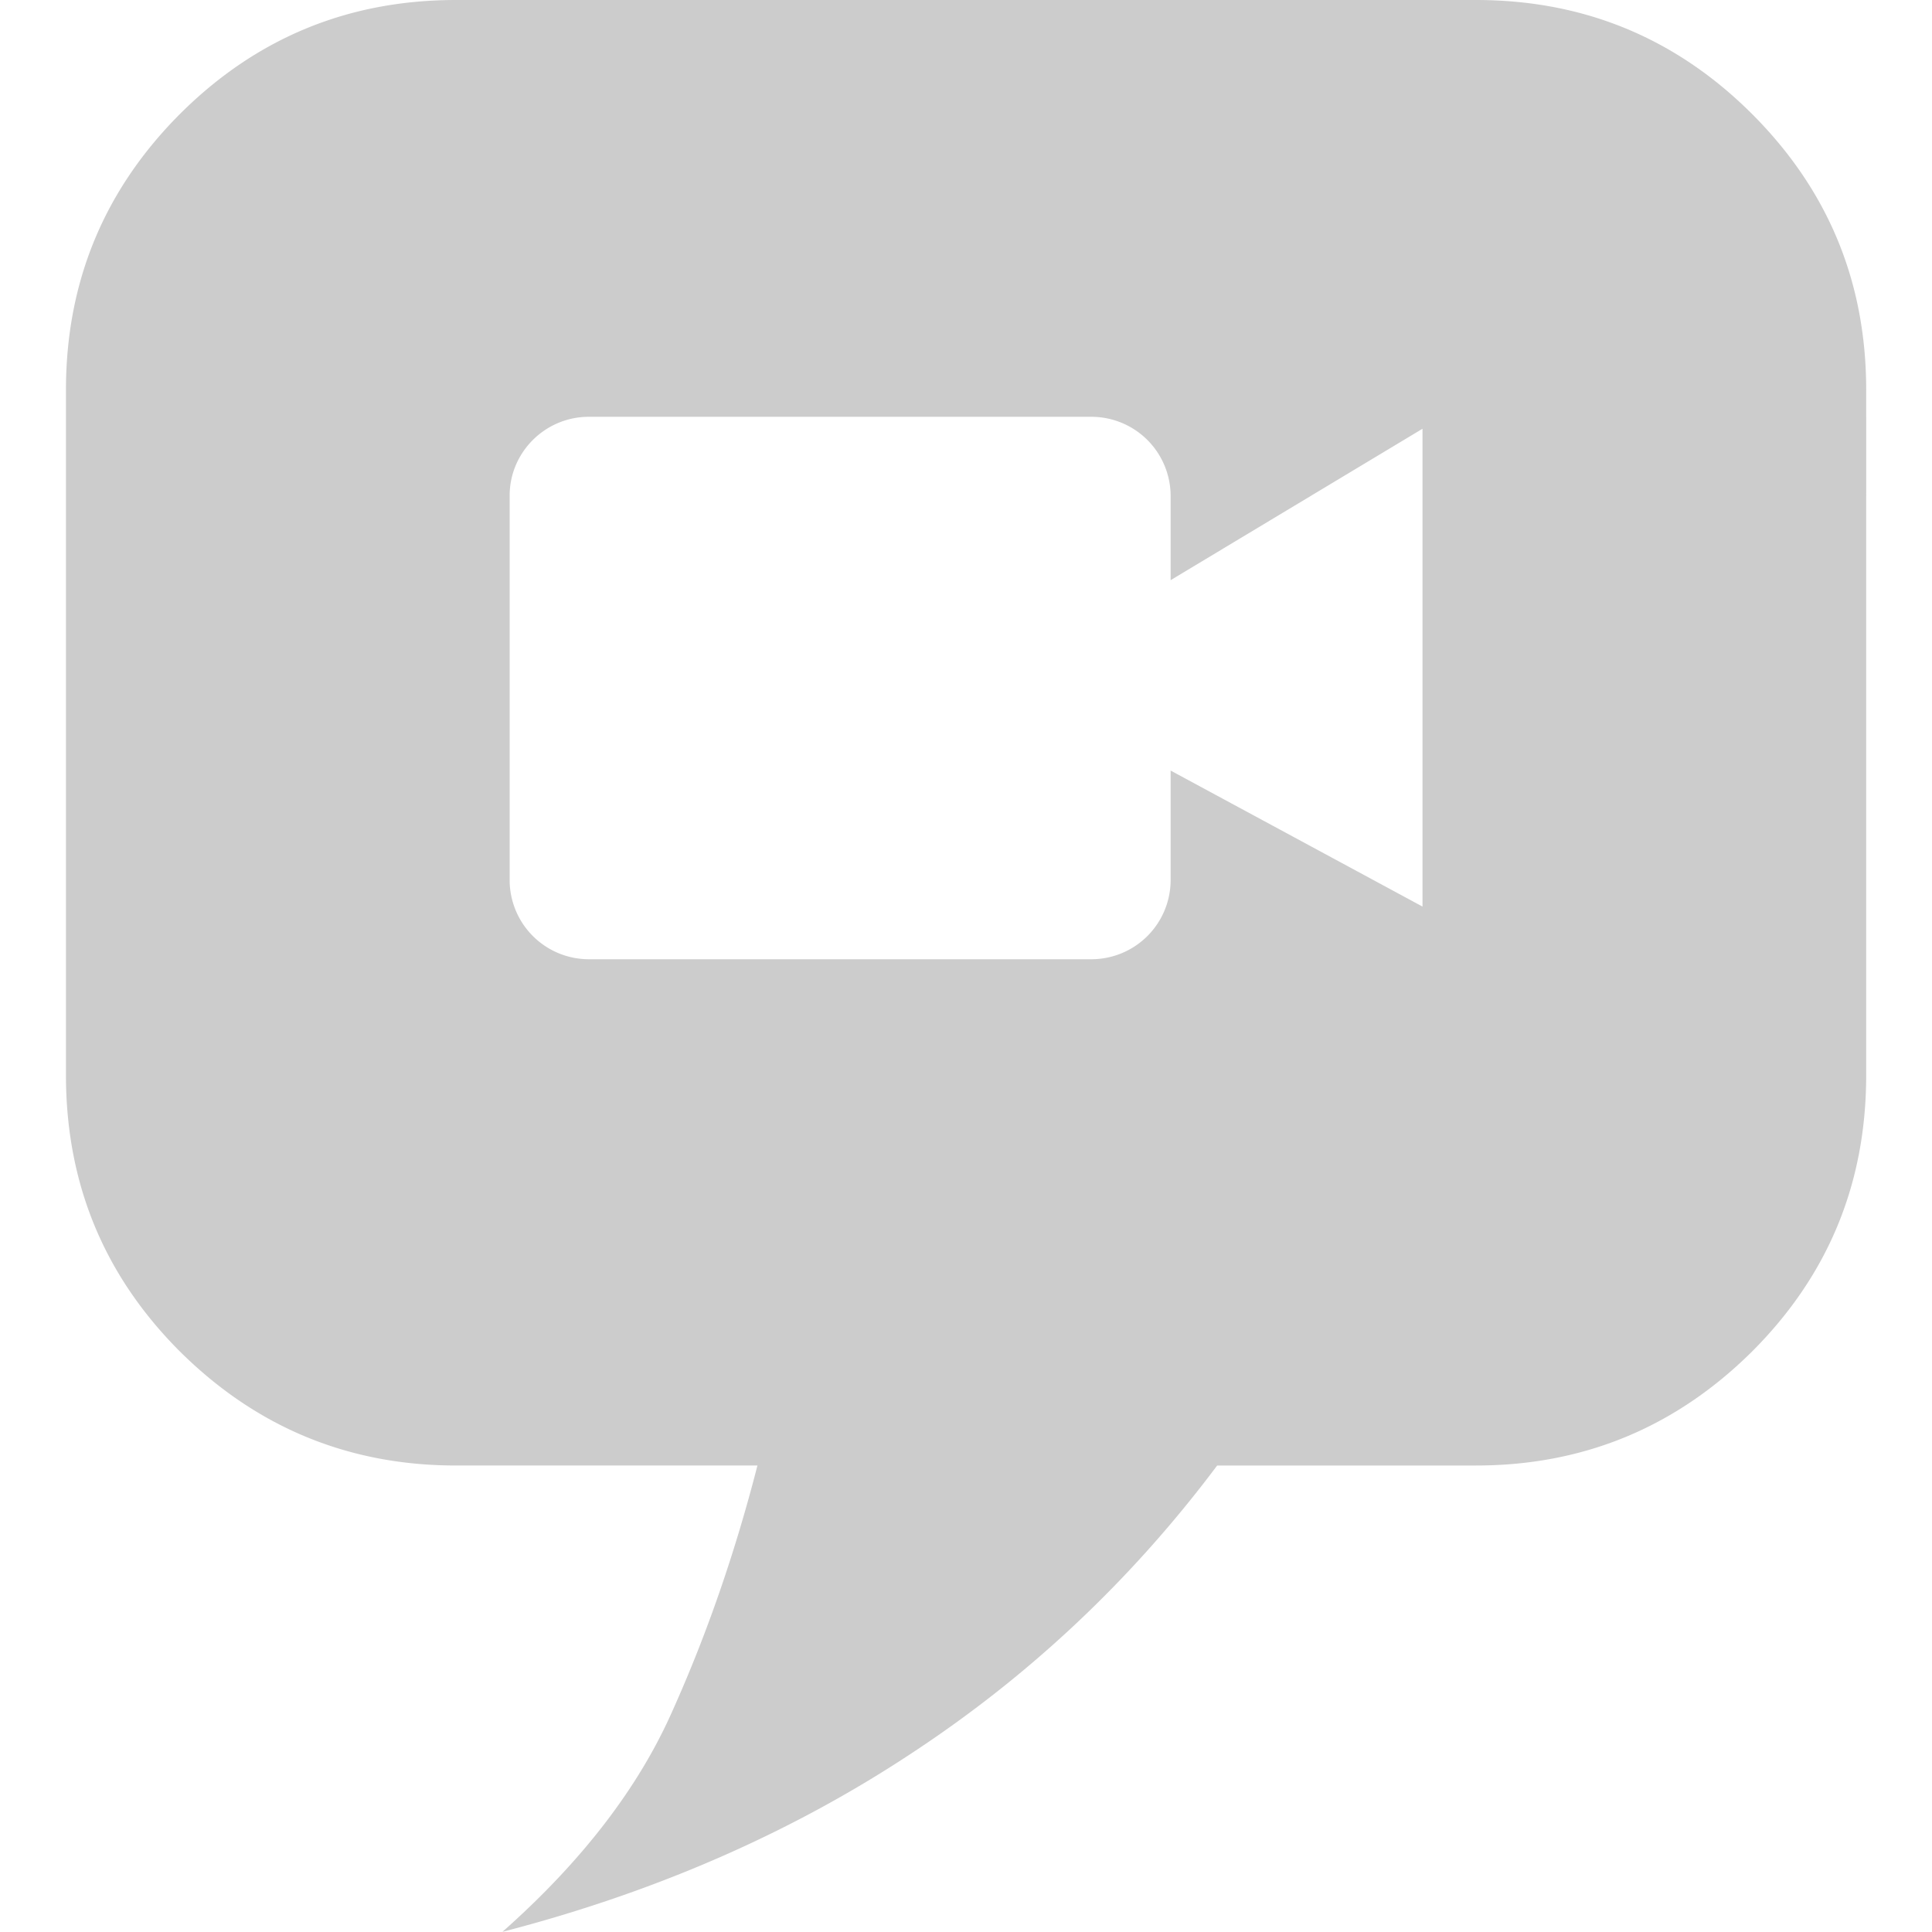
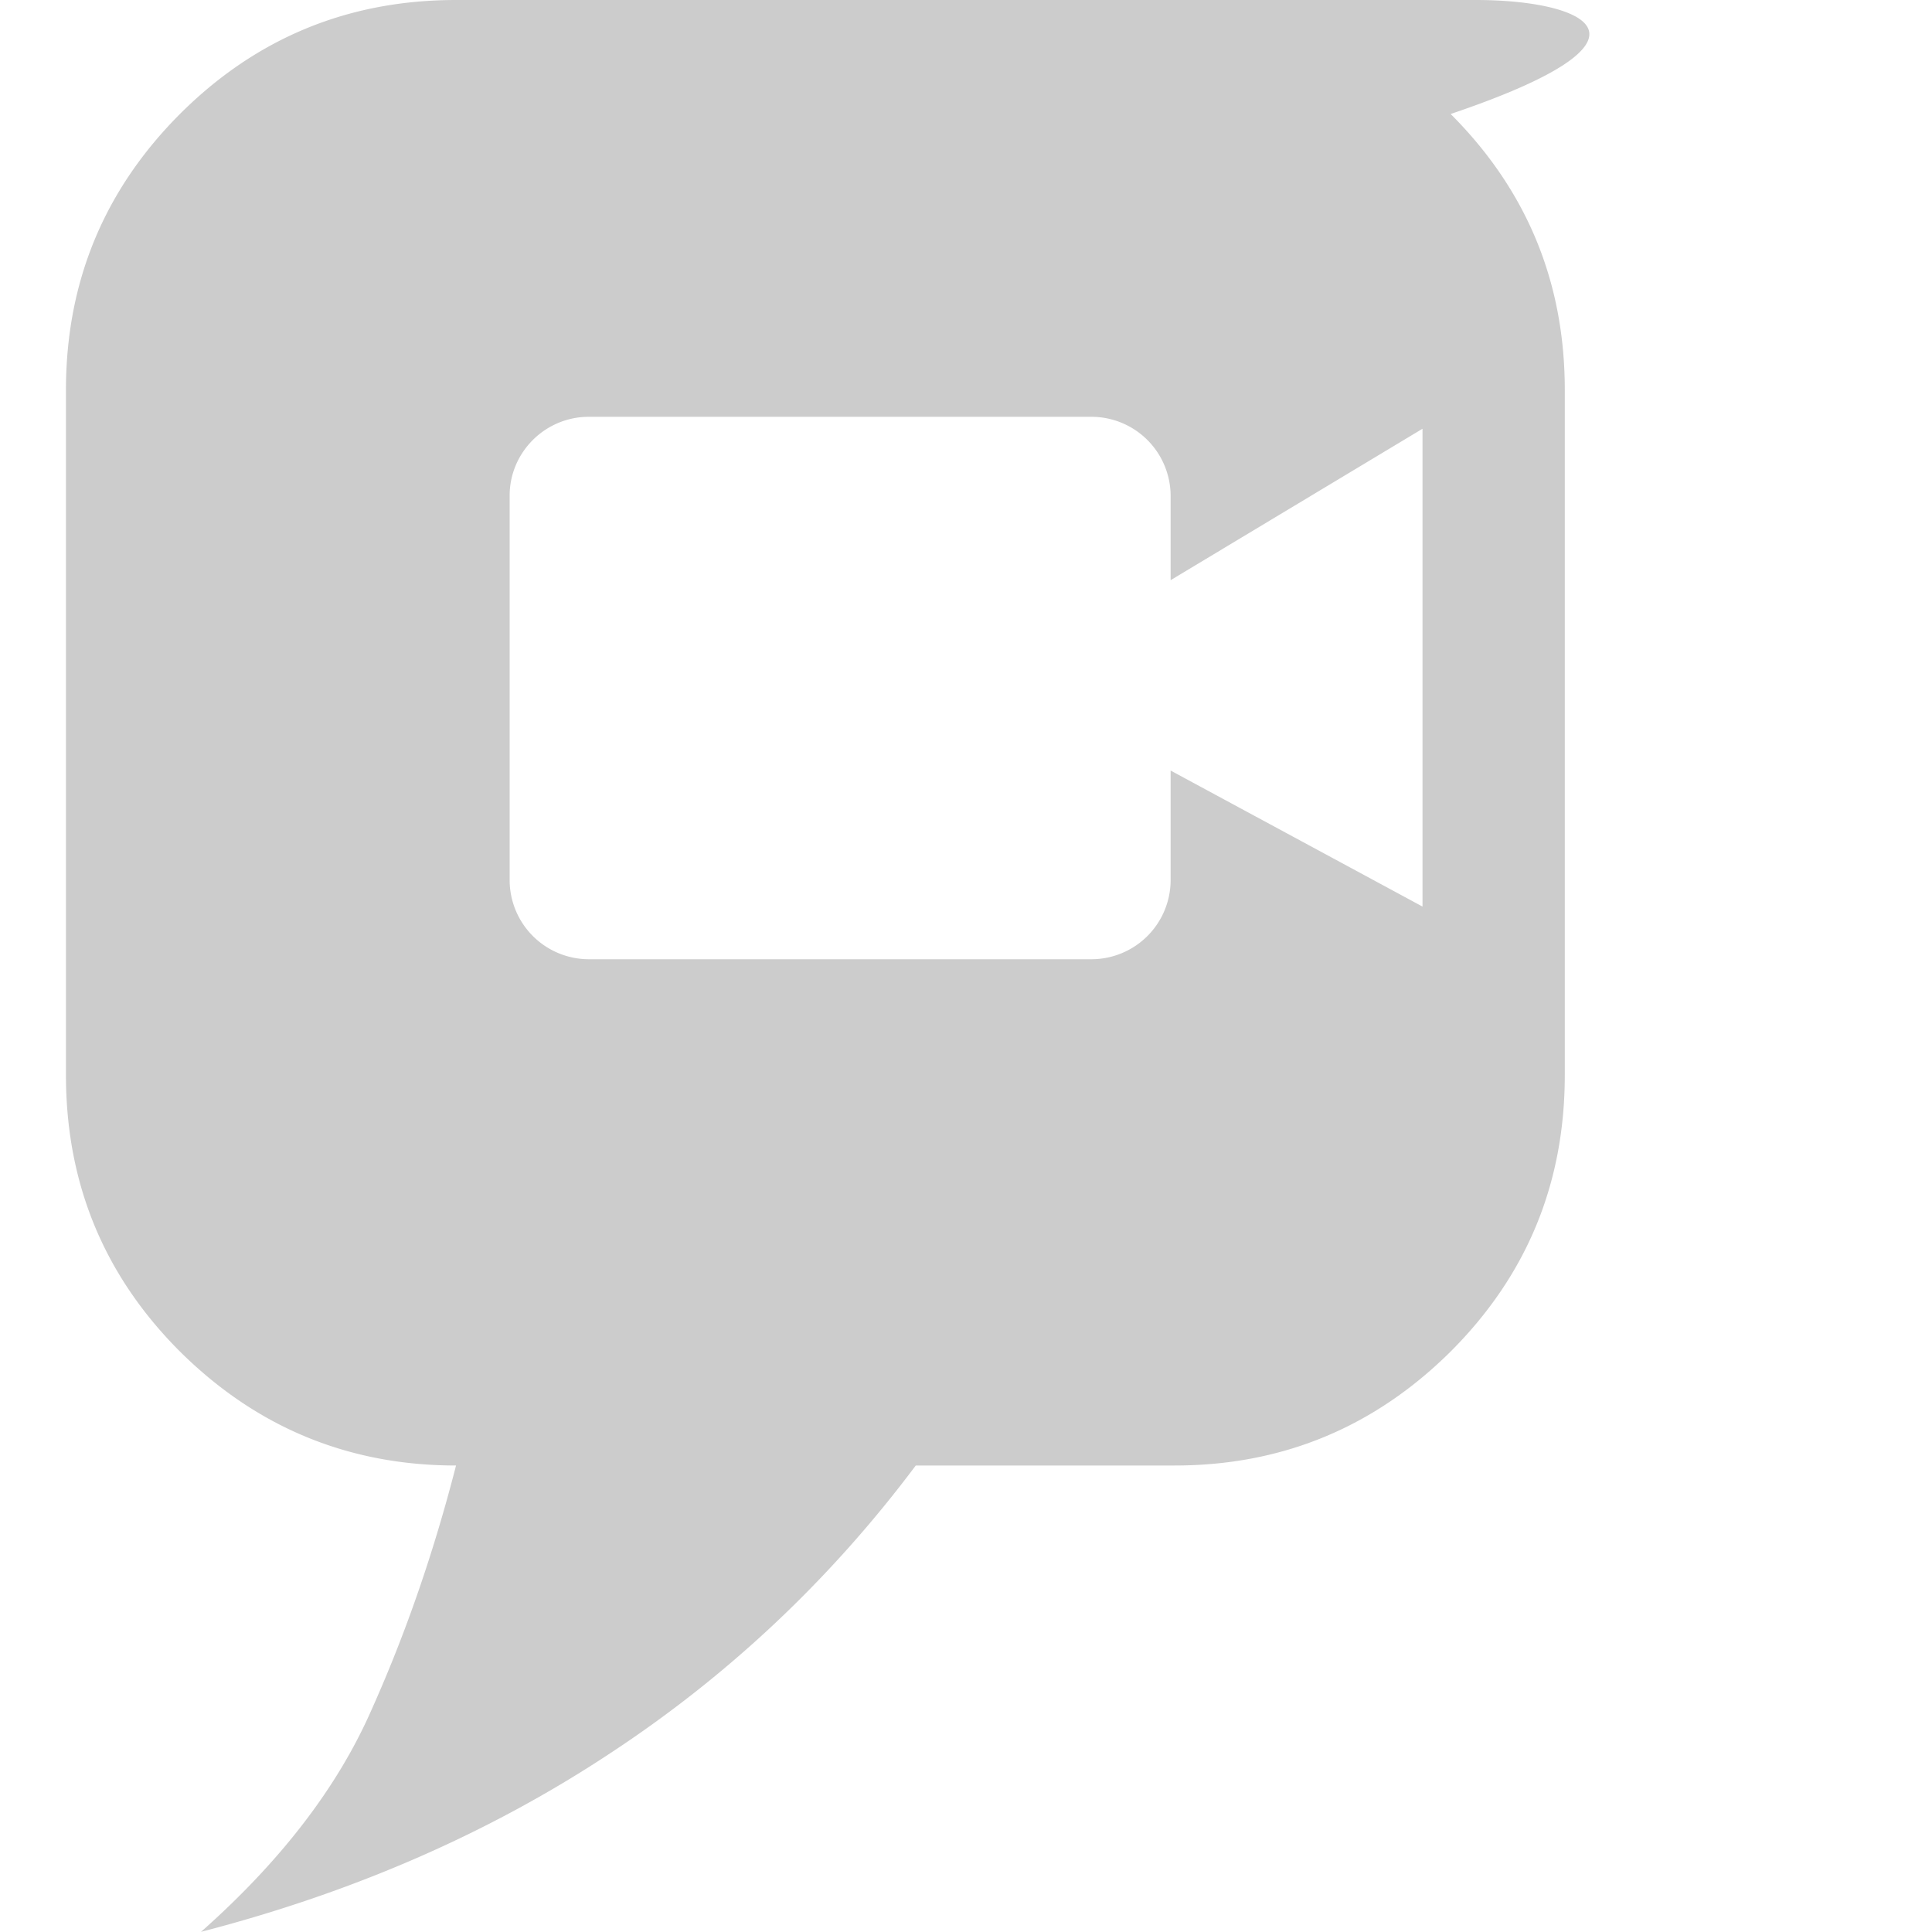
<svg xmlns="http://www.w3.org/2000/svg" width="50" height="50" xml:space="preserve" fill="#CCCCCC" style="enable-background:#38b6ff" viewBox="0 0 114.49 122.88">
-   <path d="M69.45 0H24.81C17.96 0 12.1 2.41 7.25 7.25 2.41 12.1 0 17.96 0 24.81v43.56c0 6.89 2.41 12.75 7.25 17.59 4.85 4.81 10.7 7.25 17.56 7.25h19.17c-1.4 5.46-3.19 10.67-5.38 15.55-2.16 4.92-5.78 9.63-10.84 14.11 9.7-2.51 18.31-6.28 25.89-11.27 7.58-4.96 14.11-11.1 19.57-18.39h16.46c6.86 0 12.71-2.44 17.56-7.25 4.85-4.85 7.26-10.7 7.26-17.59V24.81c0-6.86-2.41-12.71-7.26-17.56C102.39 2.41 96.53 0 89.68 0H69.45zm-36.2 26.51h31.98a5.04 5.04 0 0 1 5.03 5.03v5.36l16.02-9.63v30.39l-16.02-8.65v6.97a5.04 5.04 0 0 1-5.03 5.03H33.25a5.04 5.04 0 0 1-5.03-5.03V31.54c-.01-2.77 2.26-5.03 5.03-5.03z" />
+   <path d="M69.45 0H24.81C17.96 0 12.1 2.41 7.25 7.25 2.41 12.1 0 17.96 0 24.81v43.56c0 6.89 2.41 12.75 7.25 17.59 4.85 4.81 10.7 7.25 17.56 7.25c-1.4 5.46-3.19 10.67-5.38 15.55-2.16 4.92-5.78 9.63-10.84 14.11 9.7-2.51 18.31-6.28 25.89-11.27 7.58-4.96 14.11-11.1 19.57-18.39h16.46c6.86 0 12.71-2.44 17.56-7.25 4.85-4.85 7.26-10.7 7.26-17.59V24.81c0-6.86-2.41-12.71-7.26-17.56C102.39 2.41 96.53 0 89.68 0H69.45zm-36.2 26.51h31.98a5.04 5.04 0 0 1 5.03 5.03v5.36l16.02-9.63v30.39l-16.02-8.65v6.97a5.04 5.04 0 0 1-5.03 5.03H33.25a5.04 5.04 0 0 1-5.03-5.03V31.54c-.01-2.77 2.26-5.03 5.03-5.03z" />
</svg>